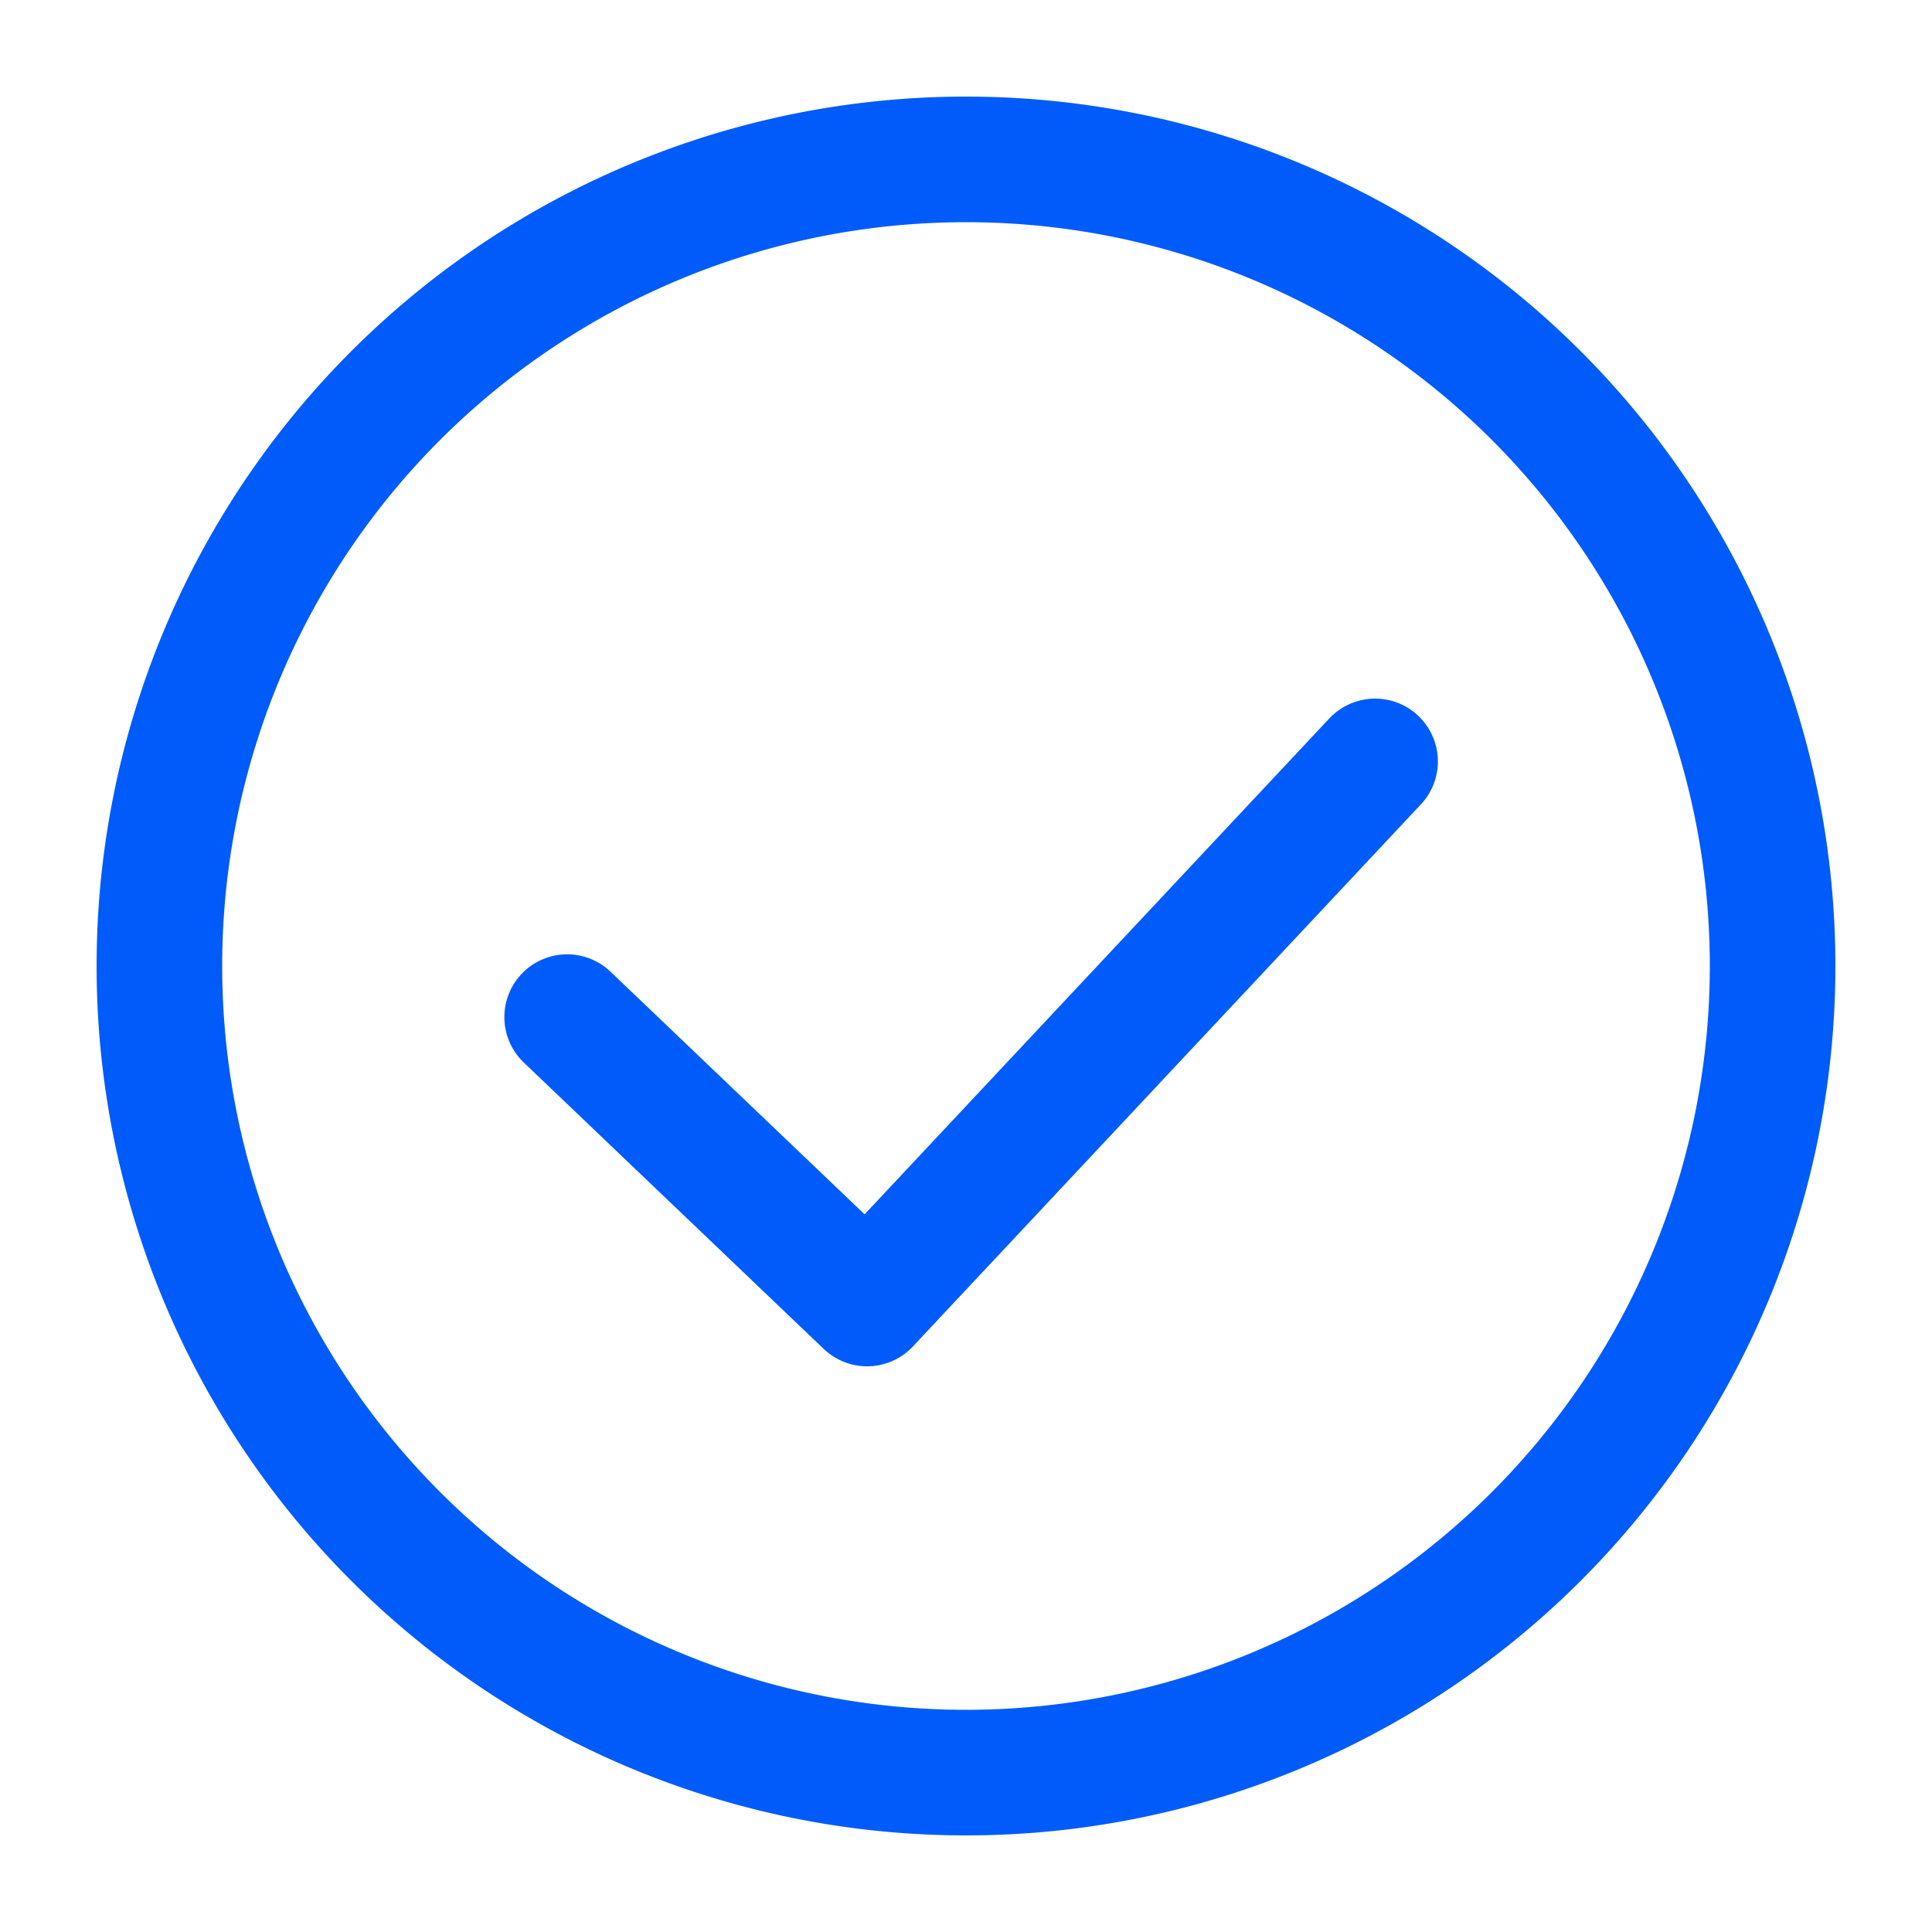
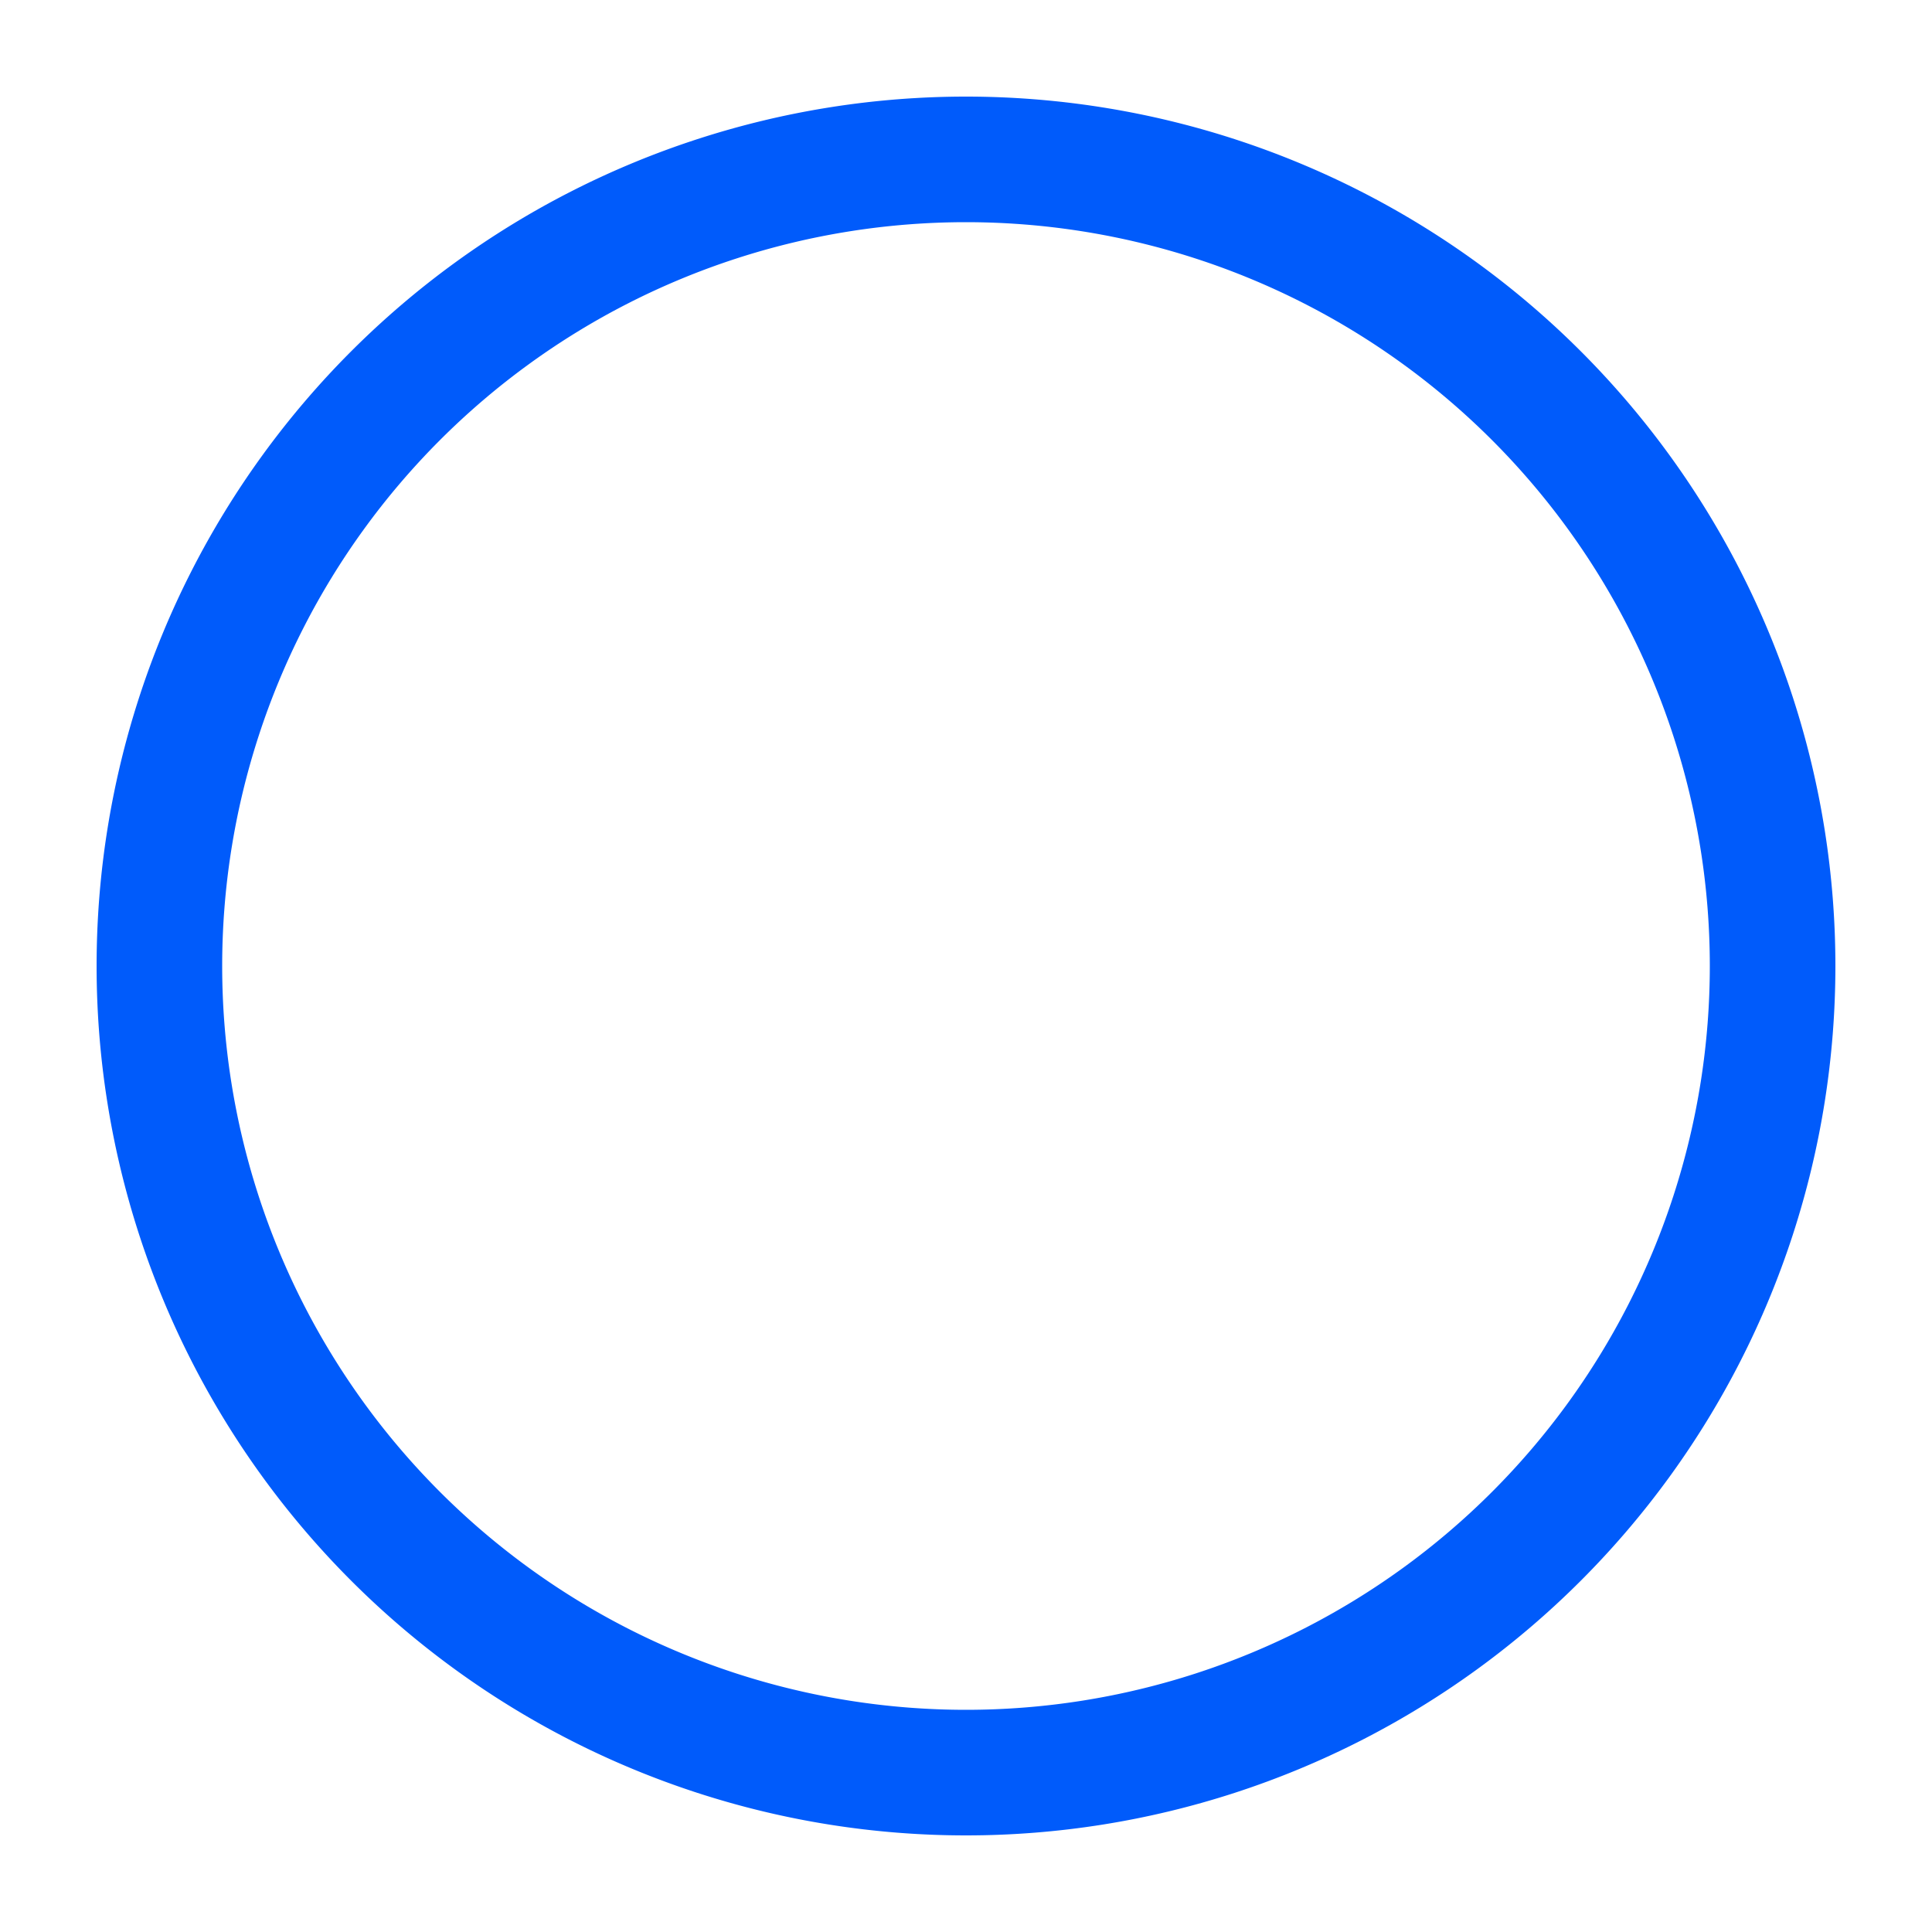
<svg xmlns="http://www.w3.org/2000/svg" width="20" height="20" fill="none">
  <path stroke="#005BFB" stroke-width="1.3" d="M10 18.35a8.35 8.35 0 1 1 0-16.7 8.35 8.35 0 0 1 0 16.7Z" />
-   <path stroke="#005BFB" stroke-linecap="round" stroke-linejoin="round" stroke-width="1.3" d="m14.235 7.882-5.259 5.612-3.105-2.965" />
</svg>